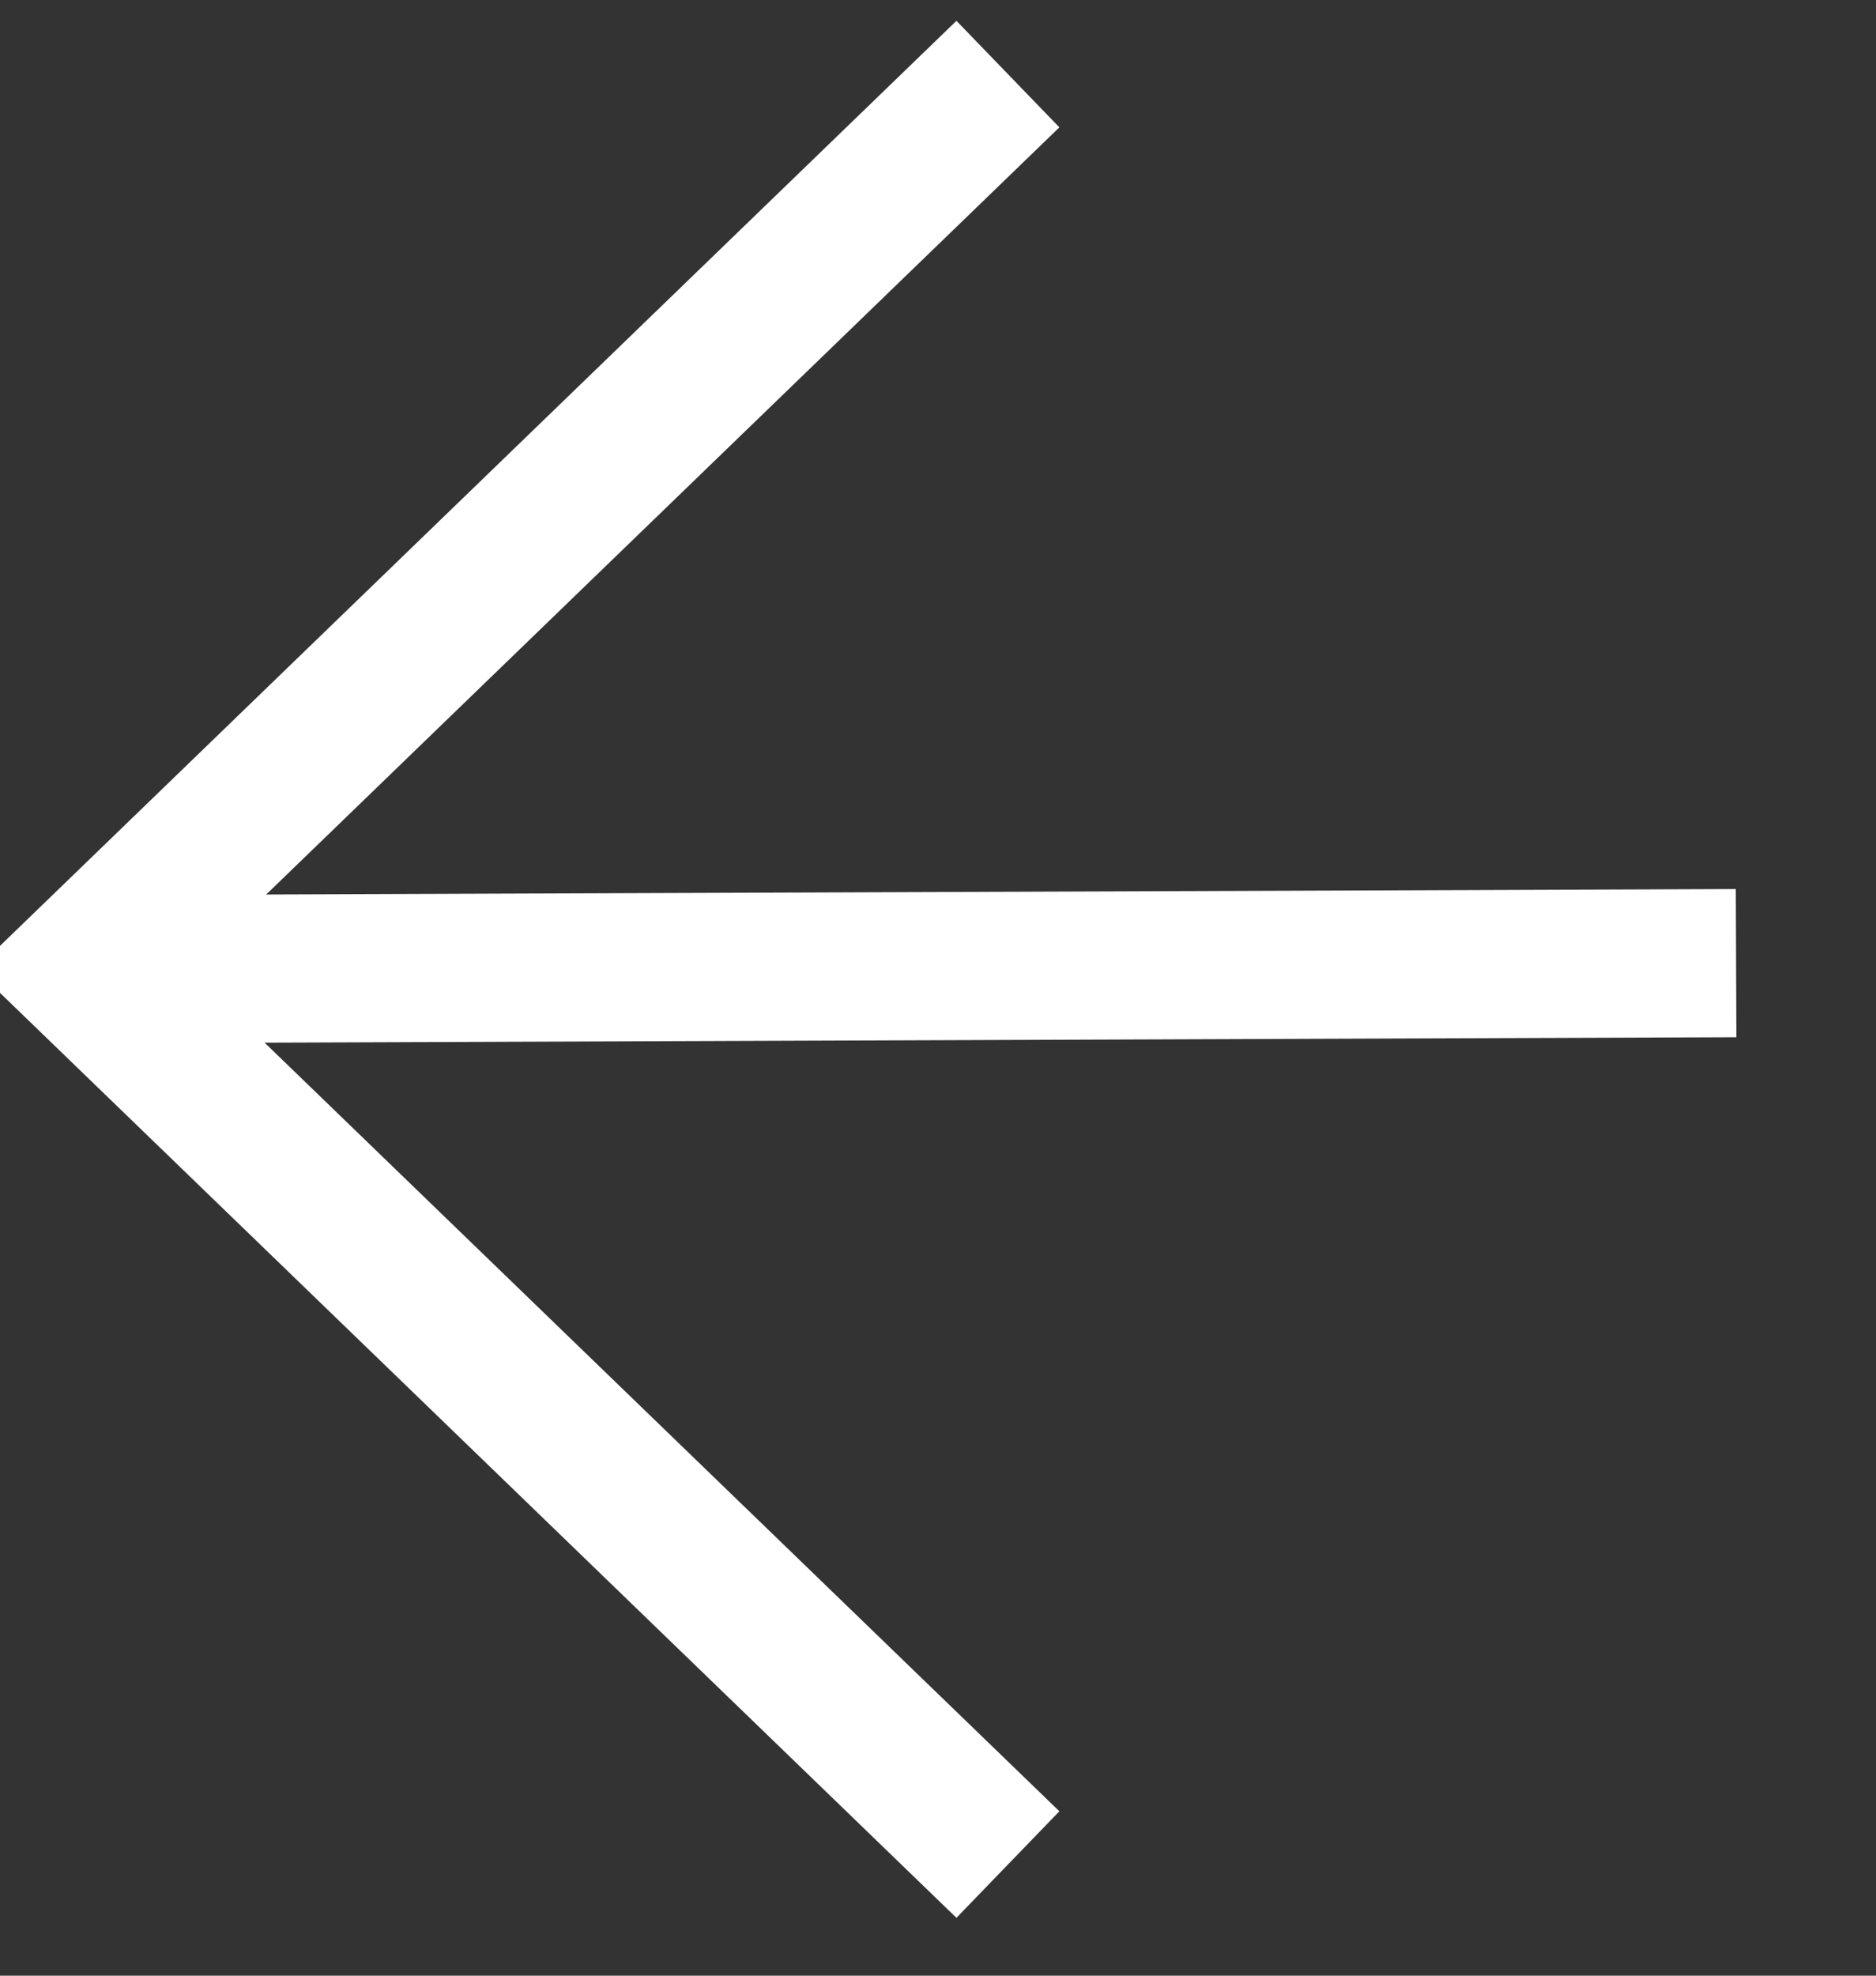
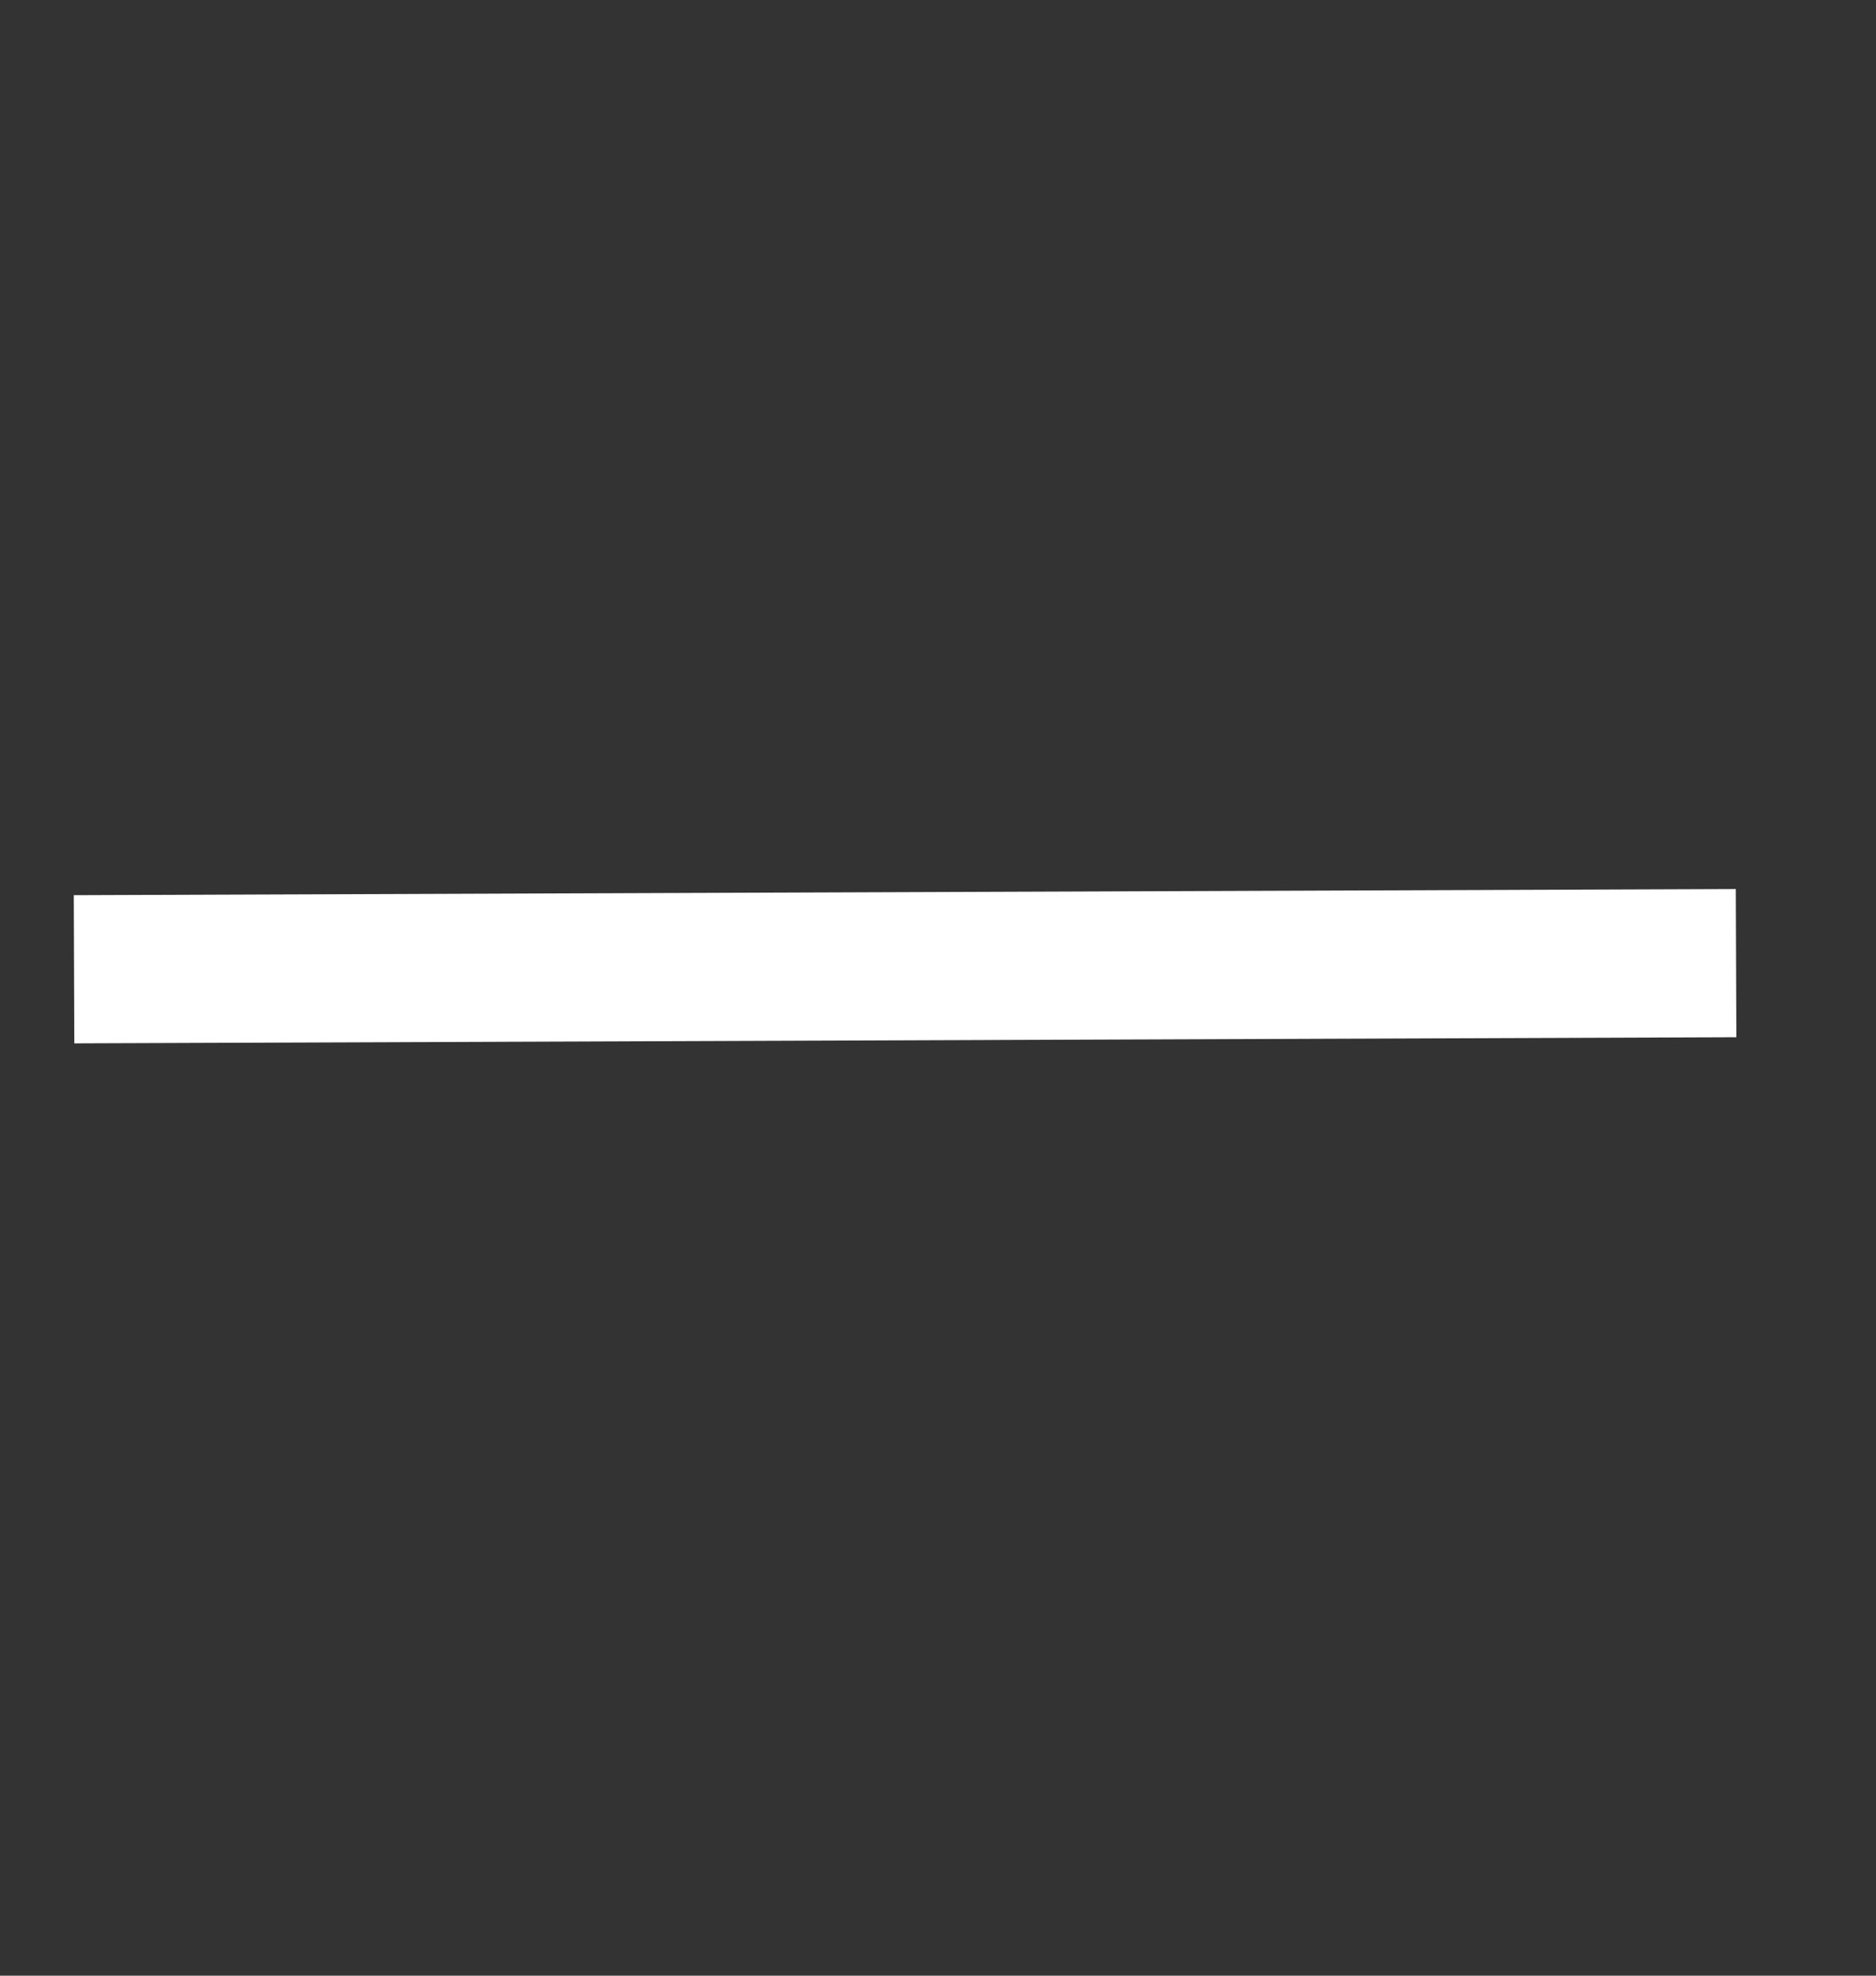
<svg xmlns="http://www.w3.org/2000/svg" width="19px" height="20px" viewBox="0 0 19 20" version="1.1" class="">
  <rect x="0" y="0" width="19" height="20" fill="#333333" stroke="none" />
  <g id="ElementArrow-Copy" transform="matrix(-1 0 0 1 17.75 0.75)">
    <g id="Group-12" transform="matrix(-1 0 0 1 17 0)">
-       <path d="M0 0L9.375 9.062L4.61916e-14 18.125" transform="matrix(-1 8.742278E-08 -8.742278E-08 -1 9.458 18.125)" id="Path-2" fill="none" fill-rule="evenodd" stroke="#ffffff" stroke-width="1.5" />
      <path d="M16.833 0.25L0 0.312" transform="translate(0 8.75)" id="Path-3" fill="none" fill-rule="evenodd" stroke="#ffffff" stroke-width="1.5" />
    </g>
  </g>
</svg>